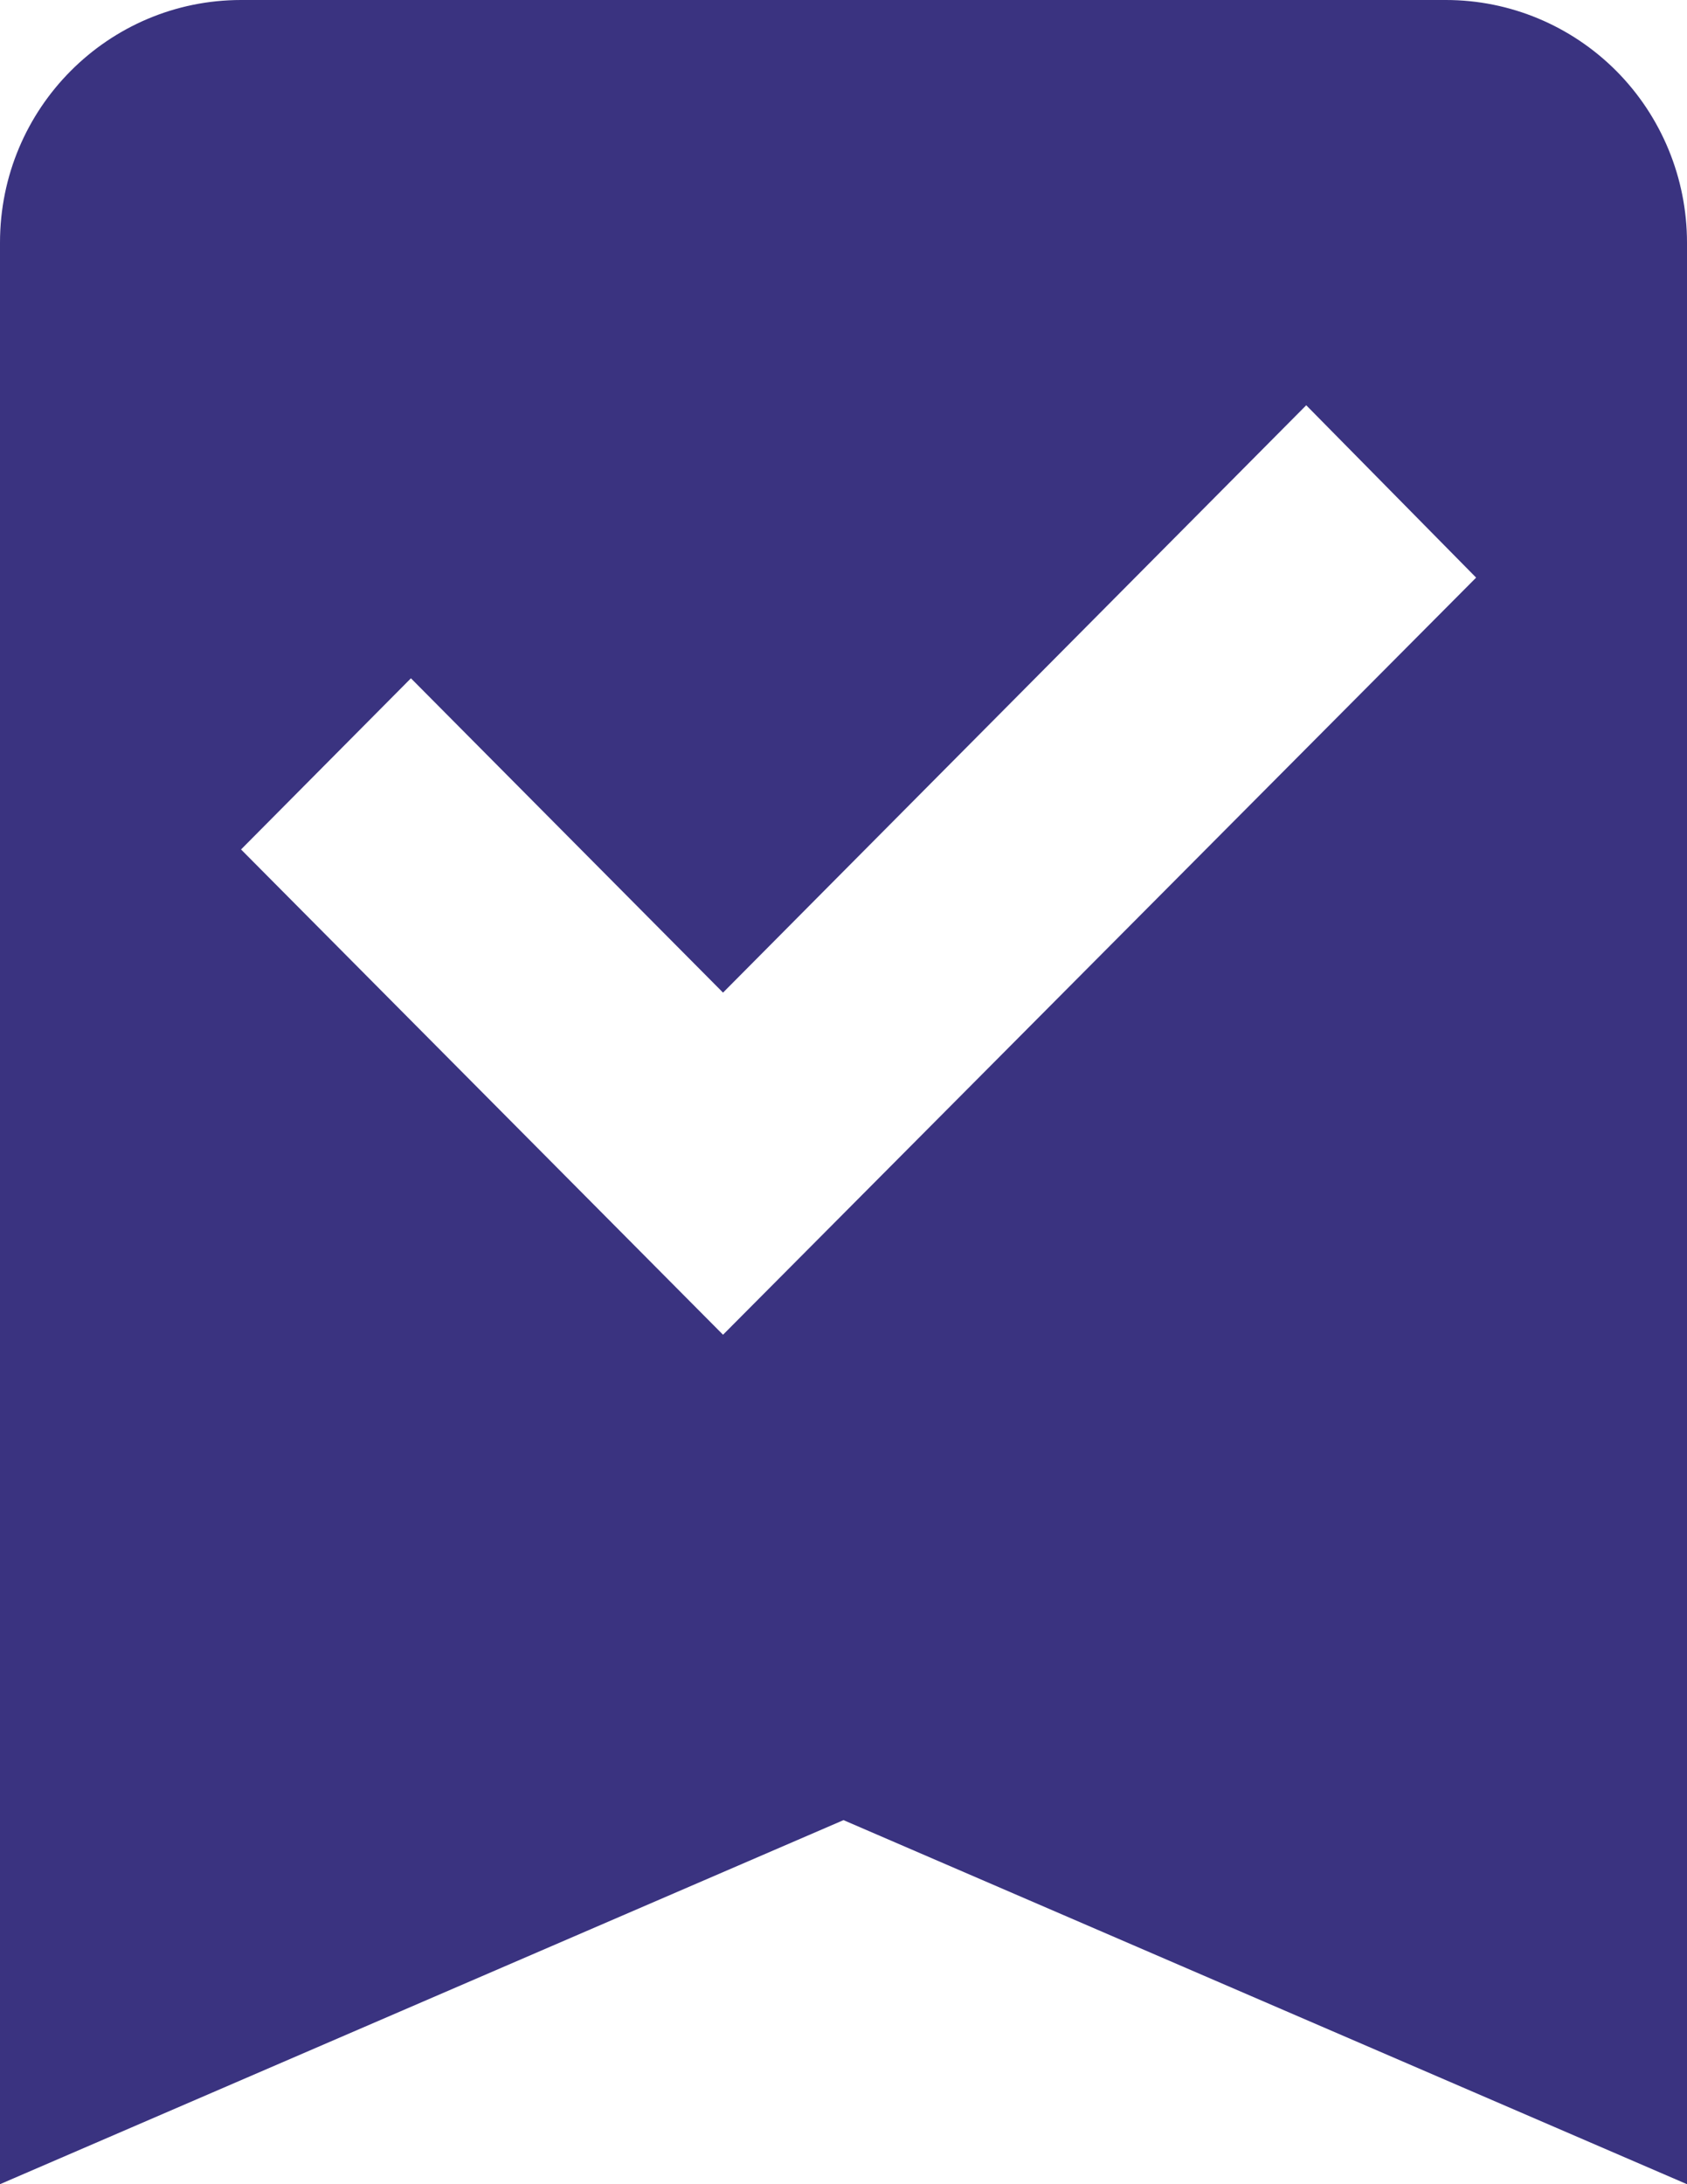
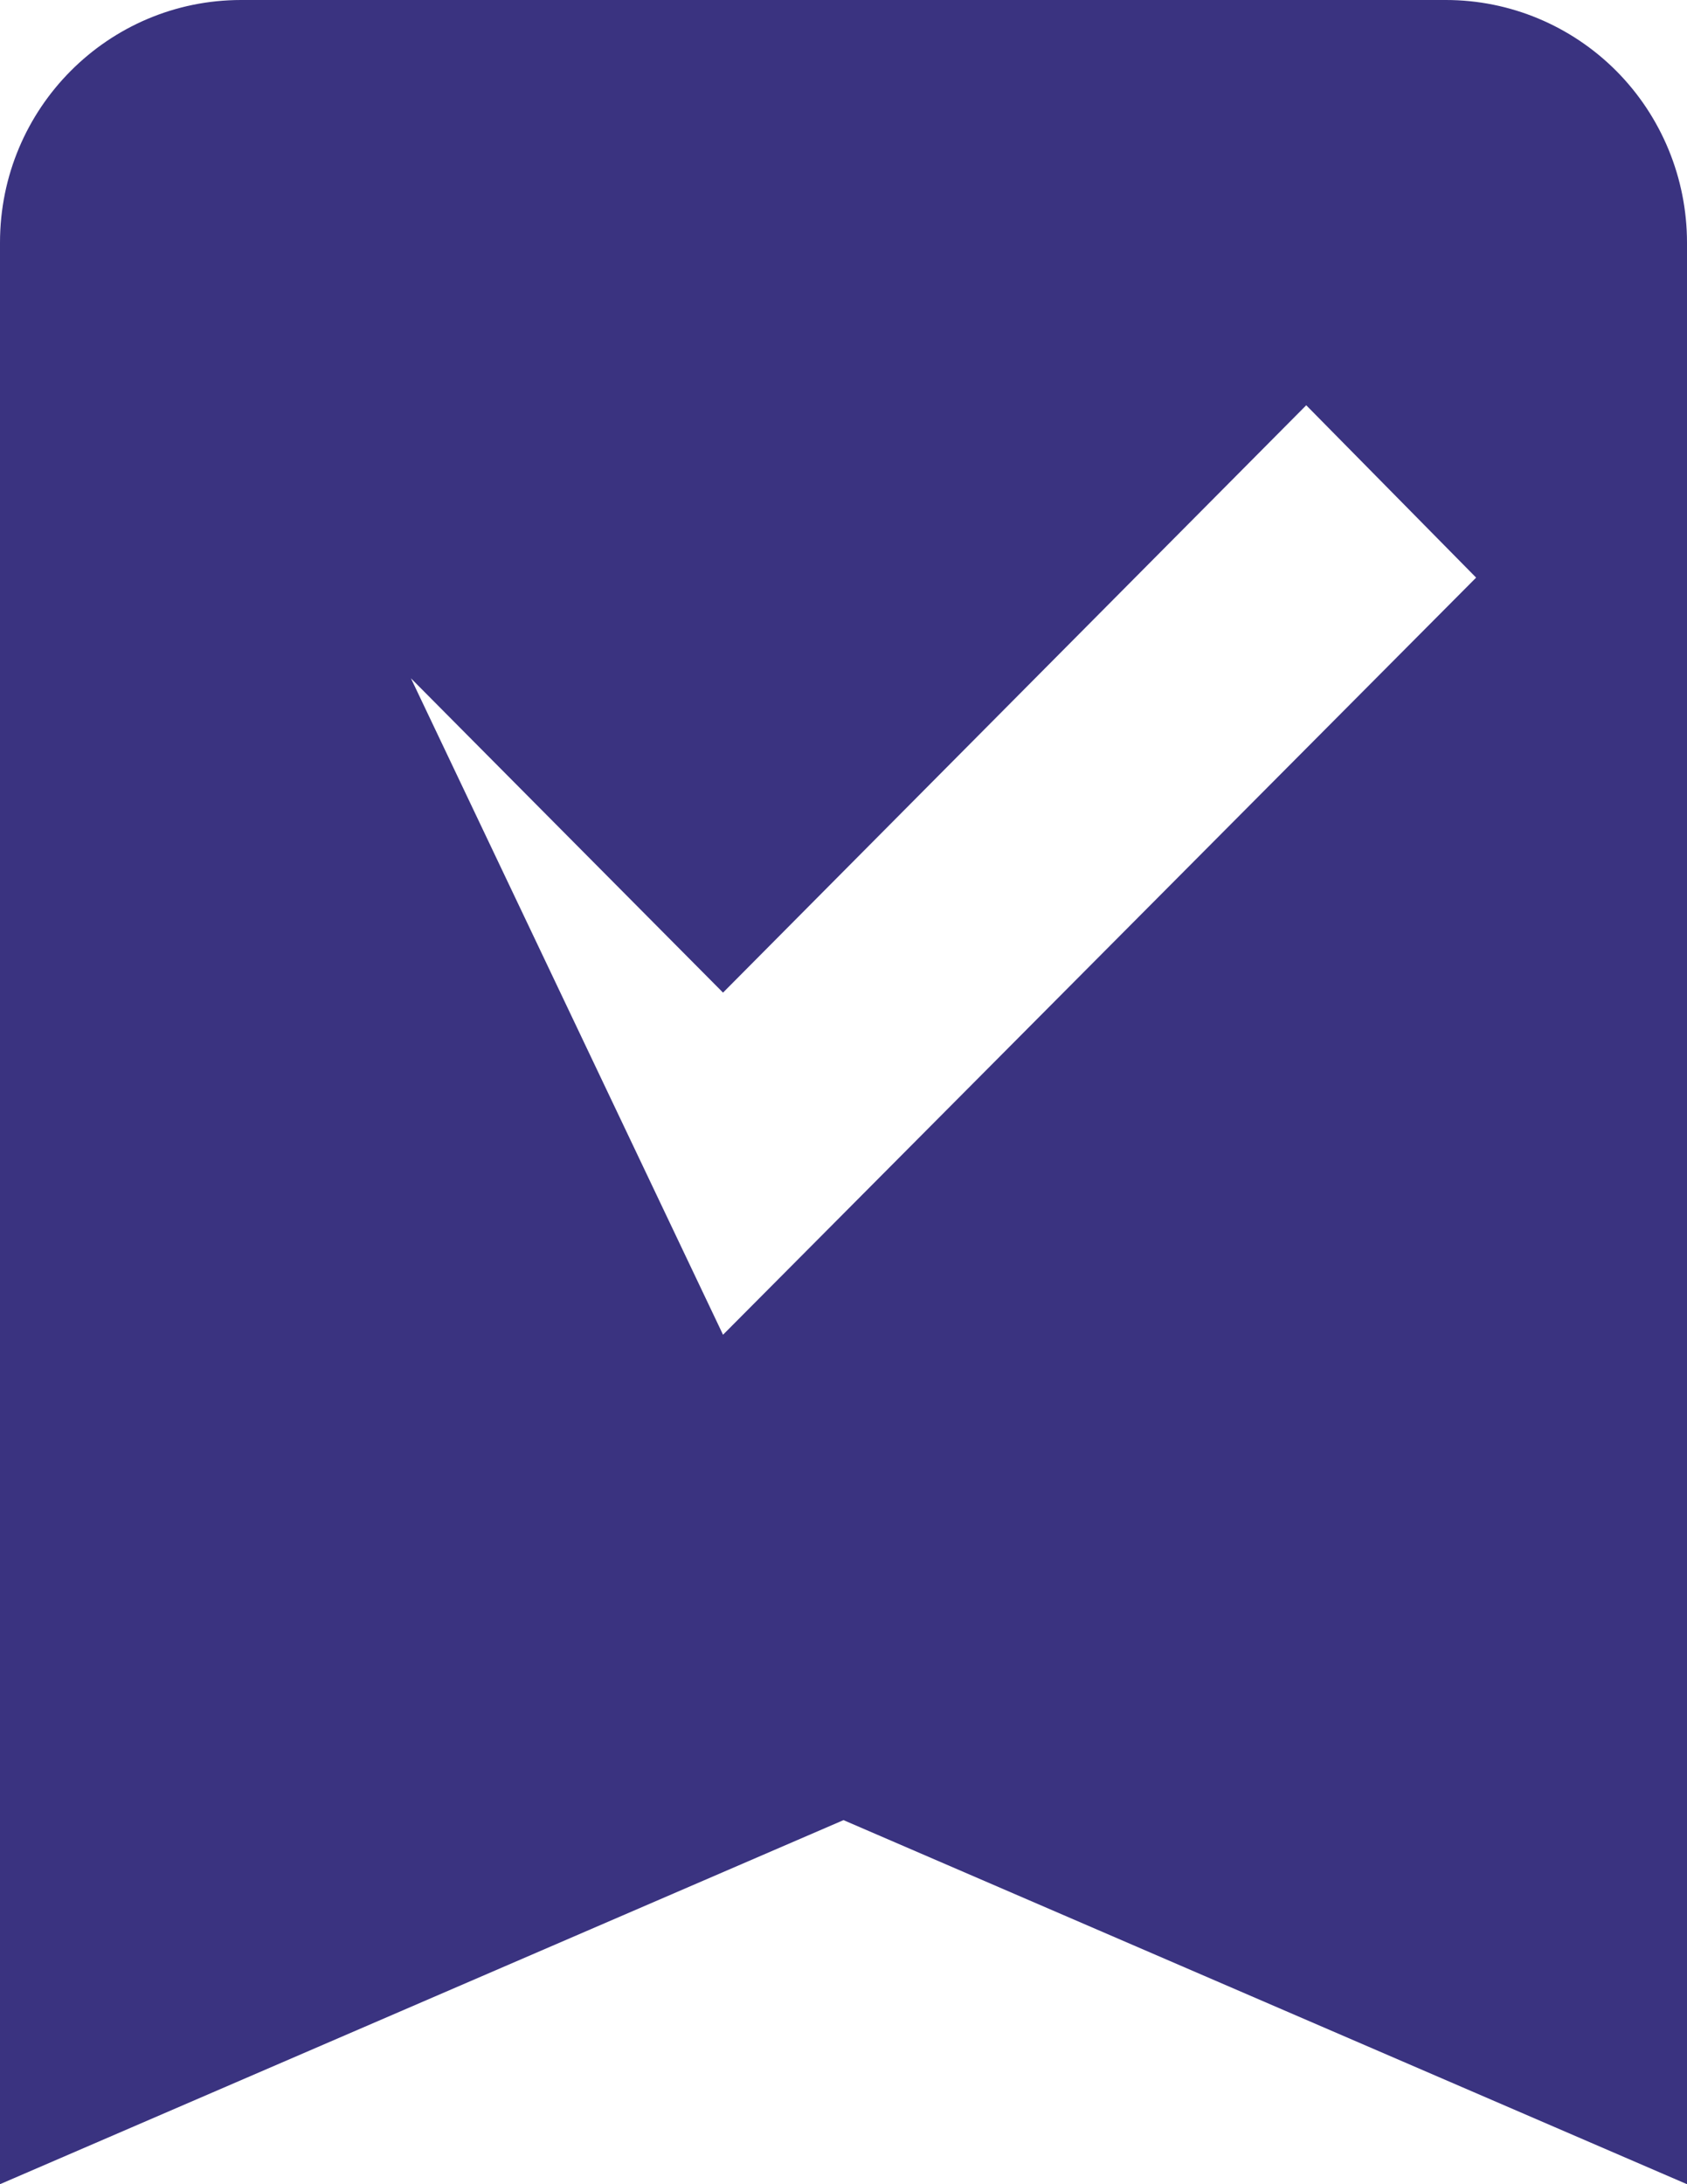
<svg xmlns="http://www.w3.org/2000/svg" width="17" height="22" viewBox="0 0 17 22" fill="none">
-   <path d="M14.571 0C15.216 0 15.833 0.258 16.289 0.716C16.744 1.174 17 1.796 17 2.444V22L8.5 18.333L0 22V2.444C0 1.088 1.093 0 2.429 0H14.571ZM7.286 13.444L14.875 5.818L13.163 4.082L7.286 9.998L4.141 6.832L2.429 8.556L7.286 13.444Z" fill="#3A3380" />
+   <path d="M14.571 0C15.216 0 15.833 0.258 16.289 0.716C16.744 1.174 17 1.796 17 2.444V22L8.5 18.333L0 22V2.444C0 1.088 1.093 0 2.429 0H14.571ZM7.286 13.444L14.875 5.818L13.163 4.082L7.286 9.998L4.141 6.832L7.286 13.444Z" fill="#3A3380" />
</svg>